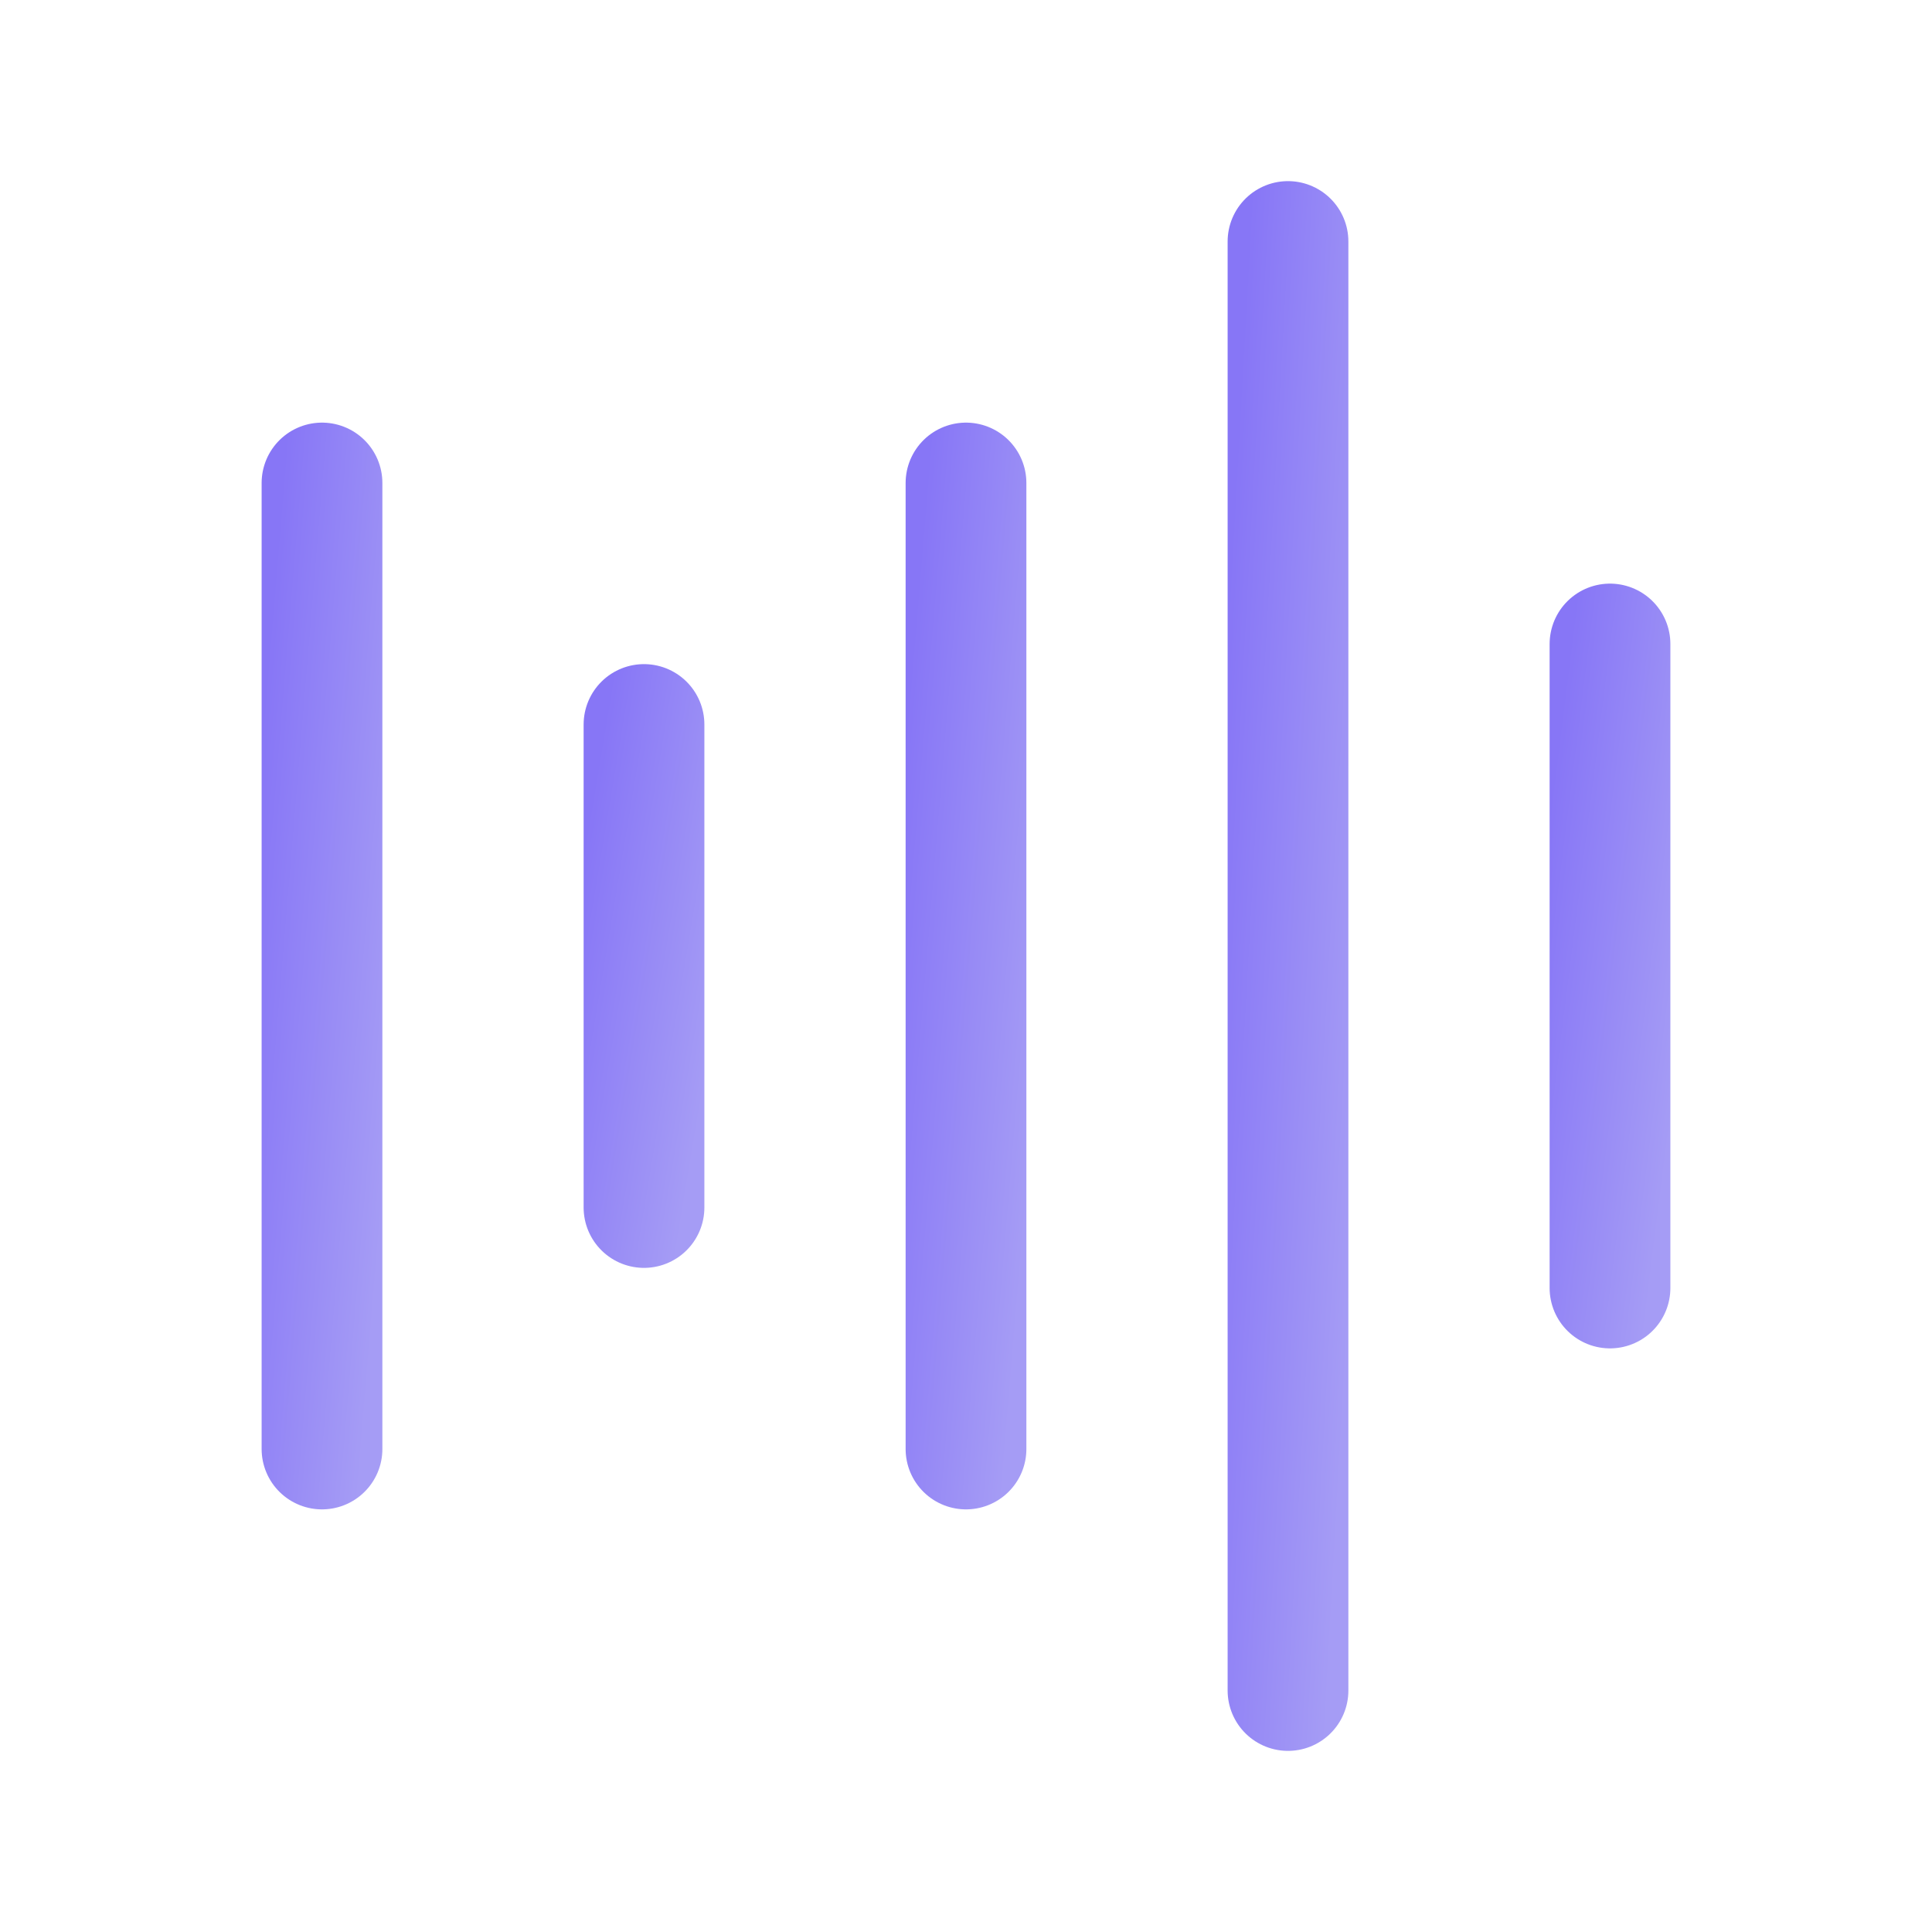
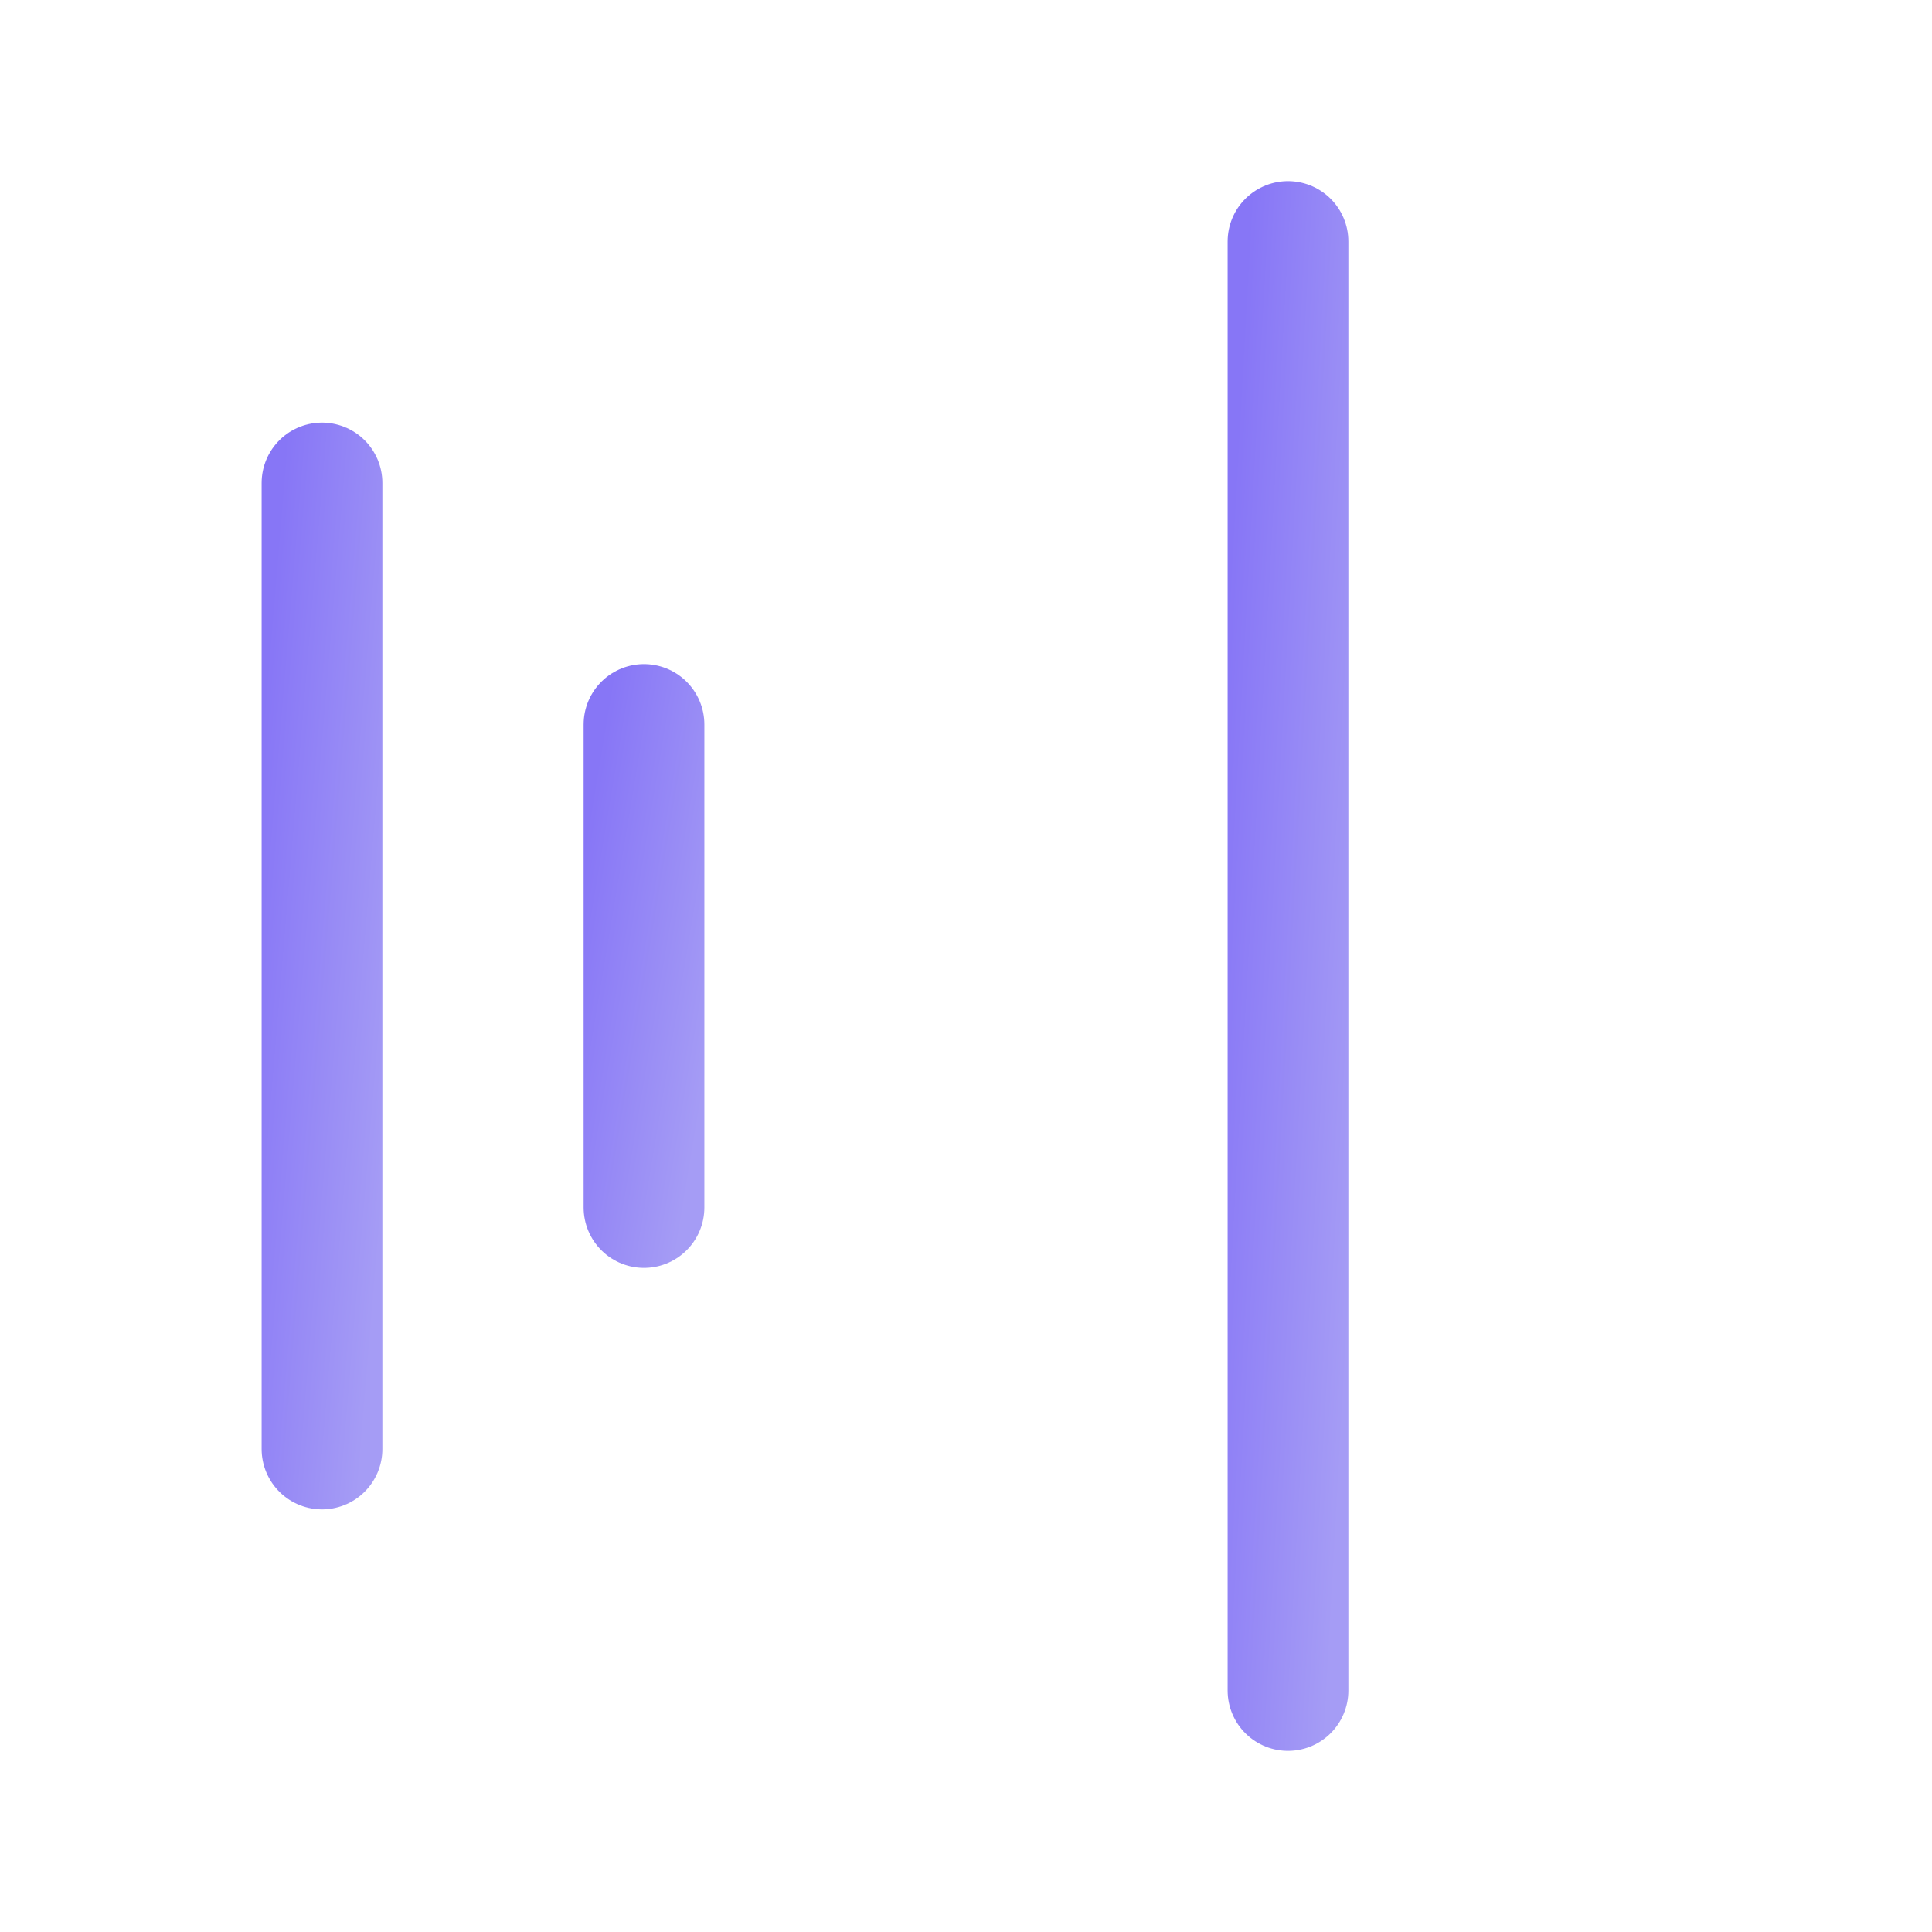
<svg xmlns="http://www.w3.org/2000/svg" width="48" height="48" viewBox="0 0 48 48" fill="none">
  <path d="M8 12V36" stroke="url(#paint0_linear_551_503)" stroke-width="3" stroke-linecap="round" stroke-linejoin="round" />
  <path d="M16 18V30" stroke="url(#paint1_linear_551_503)" stroke-width="3" stroke-linecap="round" stroke-linejoin="round" />
-   <path d="M24 12V36" stroke="url(#paint2_linear_551_503)" stroke-width="3" stroke-linecap="round" stroke-linejoin="round" />
  <path d="M32 6V42" stroke="url(#paint3_linear_551_503)" stroke-width="3" stroke-linecap="round" stroke-linejoin="round" />
-   <path d="M40 16V32" stroke="url(#paint4_linear_551_503)" stroke-width="3" stroke-linecap="round" stroke-linejoin="round" />
  <defs>
    <linearGradient id="paint0_linear_551_503" x1="7" y1="12.096" x2="10.972" y2="12.427" gradientUnits="userSpaceOnUse">
      <stop stop-color="#8776F6" />
      <stop offset="1" stop-color="#A59CF5" />
    </linearGradient>
    <linearGradient id="paint1_linear_551_503" x1="15" y1="18.048" x2="18.892" y2="18.697" gradientUnits="userSpaceOnUse">
      <stop stop-color="#8776F6" />
      <stop offset="1" stop-color="#A59CF5" />
    </linearGradient>
    <linearGradient id="paint2_linear_551_503" x1="23" y1="12.096" x2="26.972" y2="12.427" gradientUnits="userSpaceOnUse">
      <stop stop-color="#8776F6" />
      <stop offset="1" stop-color="#A59CF5" />
    </linearGradient>
    <linearGradient id="paint3_linear_551_503" x1="31" y1="6.144" x2="34.988" y2="6.366" gradientUnits="userSpaceOnUse">
      <stop stop-color="#8776F6" />
      <stop offset="1" stop-color="#A59CF5" />
    </linearGradient>
    <linearGradient id="paint4_linear_551_503" x1="39" y1="16.064" x2="42.938" y2="16.557" gradientUnits="userSpaceOnUse">
      <stop stop-color="#8776F6" />
      <stop offset="1" stop-color="#A59CF5" />
    </linearGradient>
  </defs>
</svg>